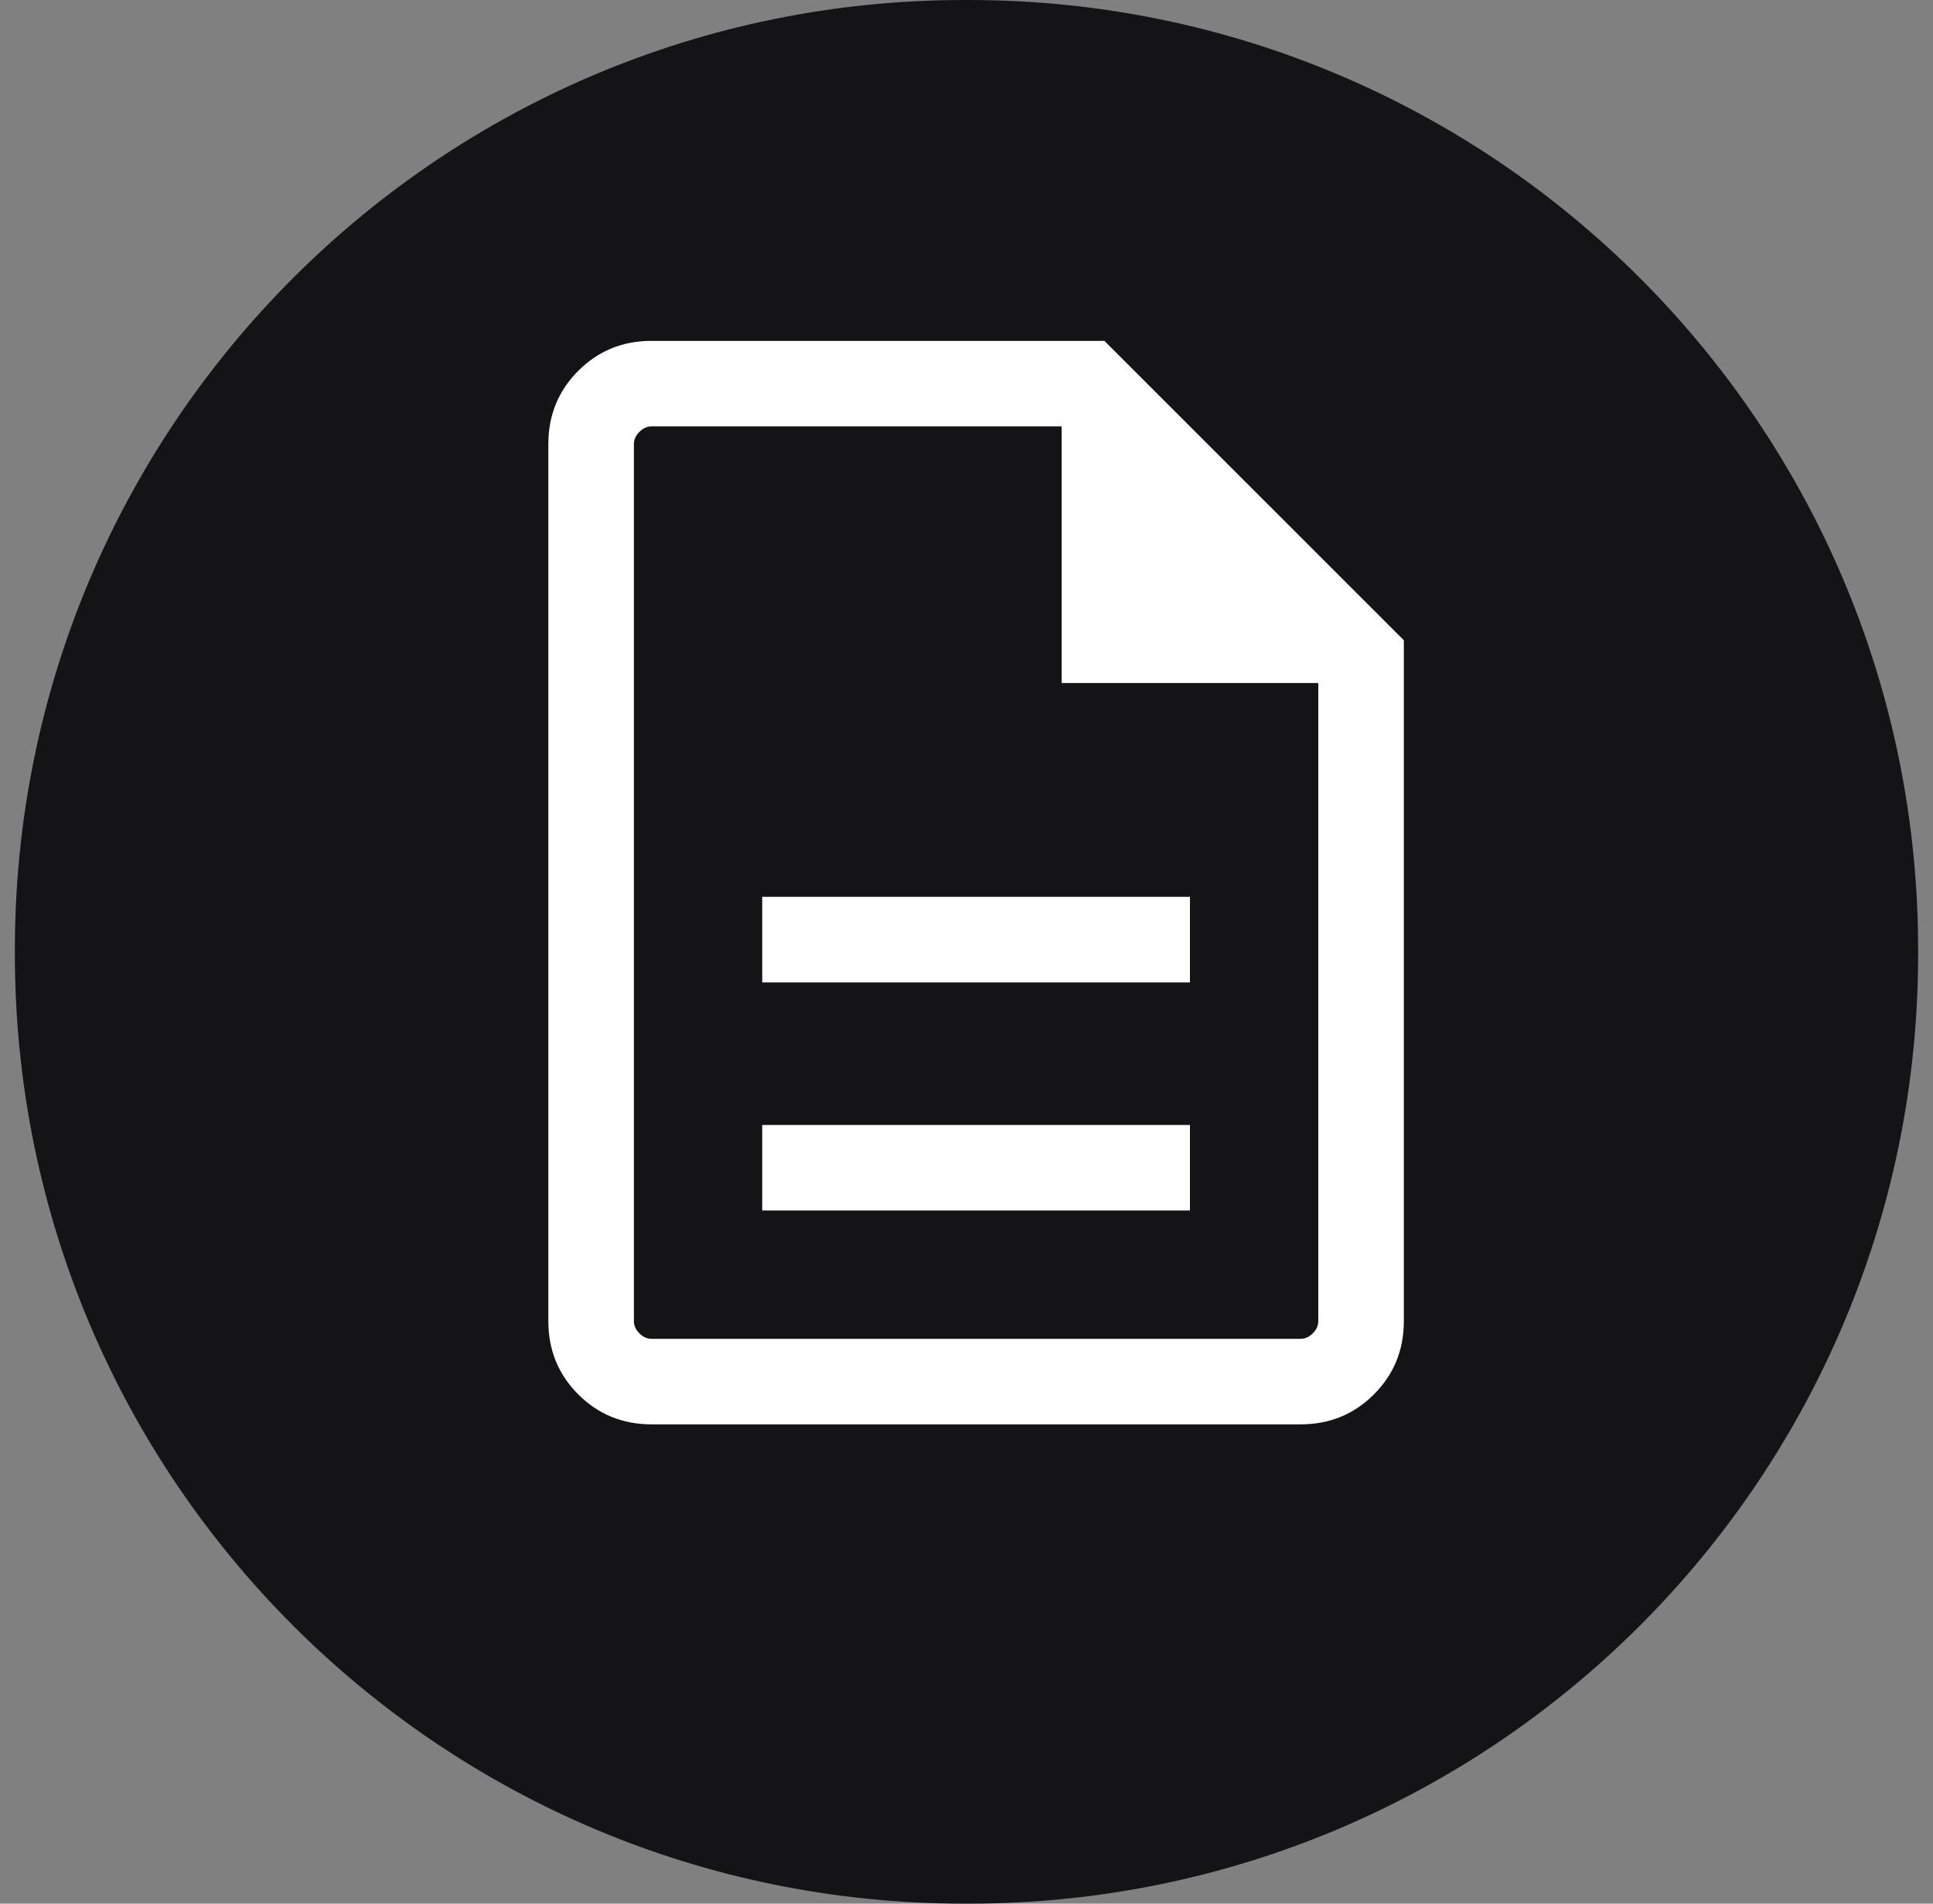
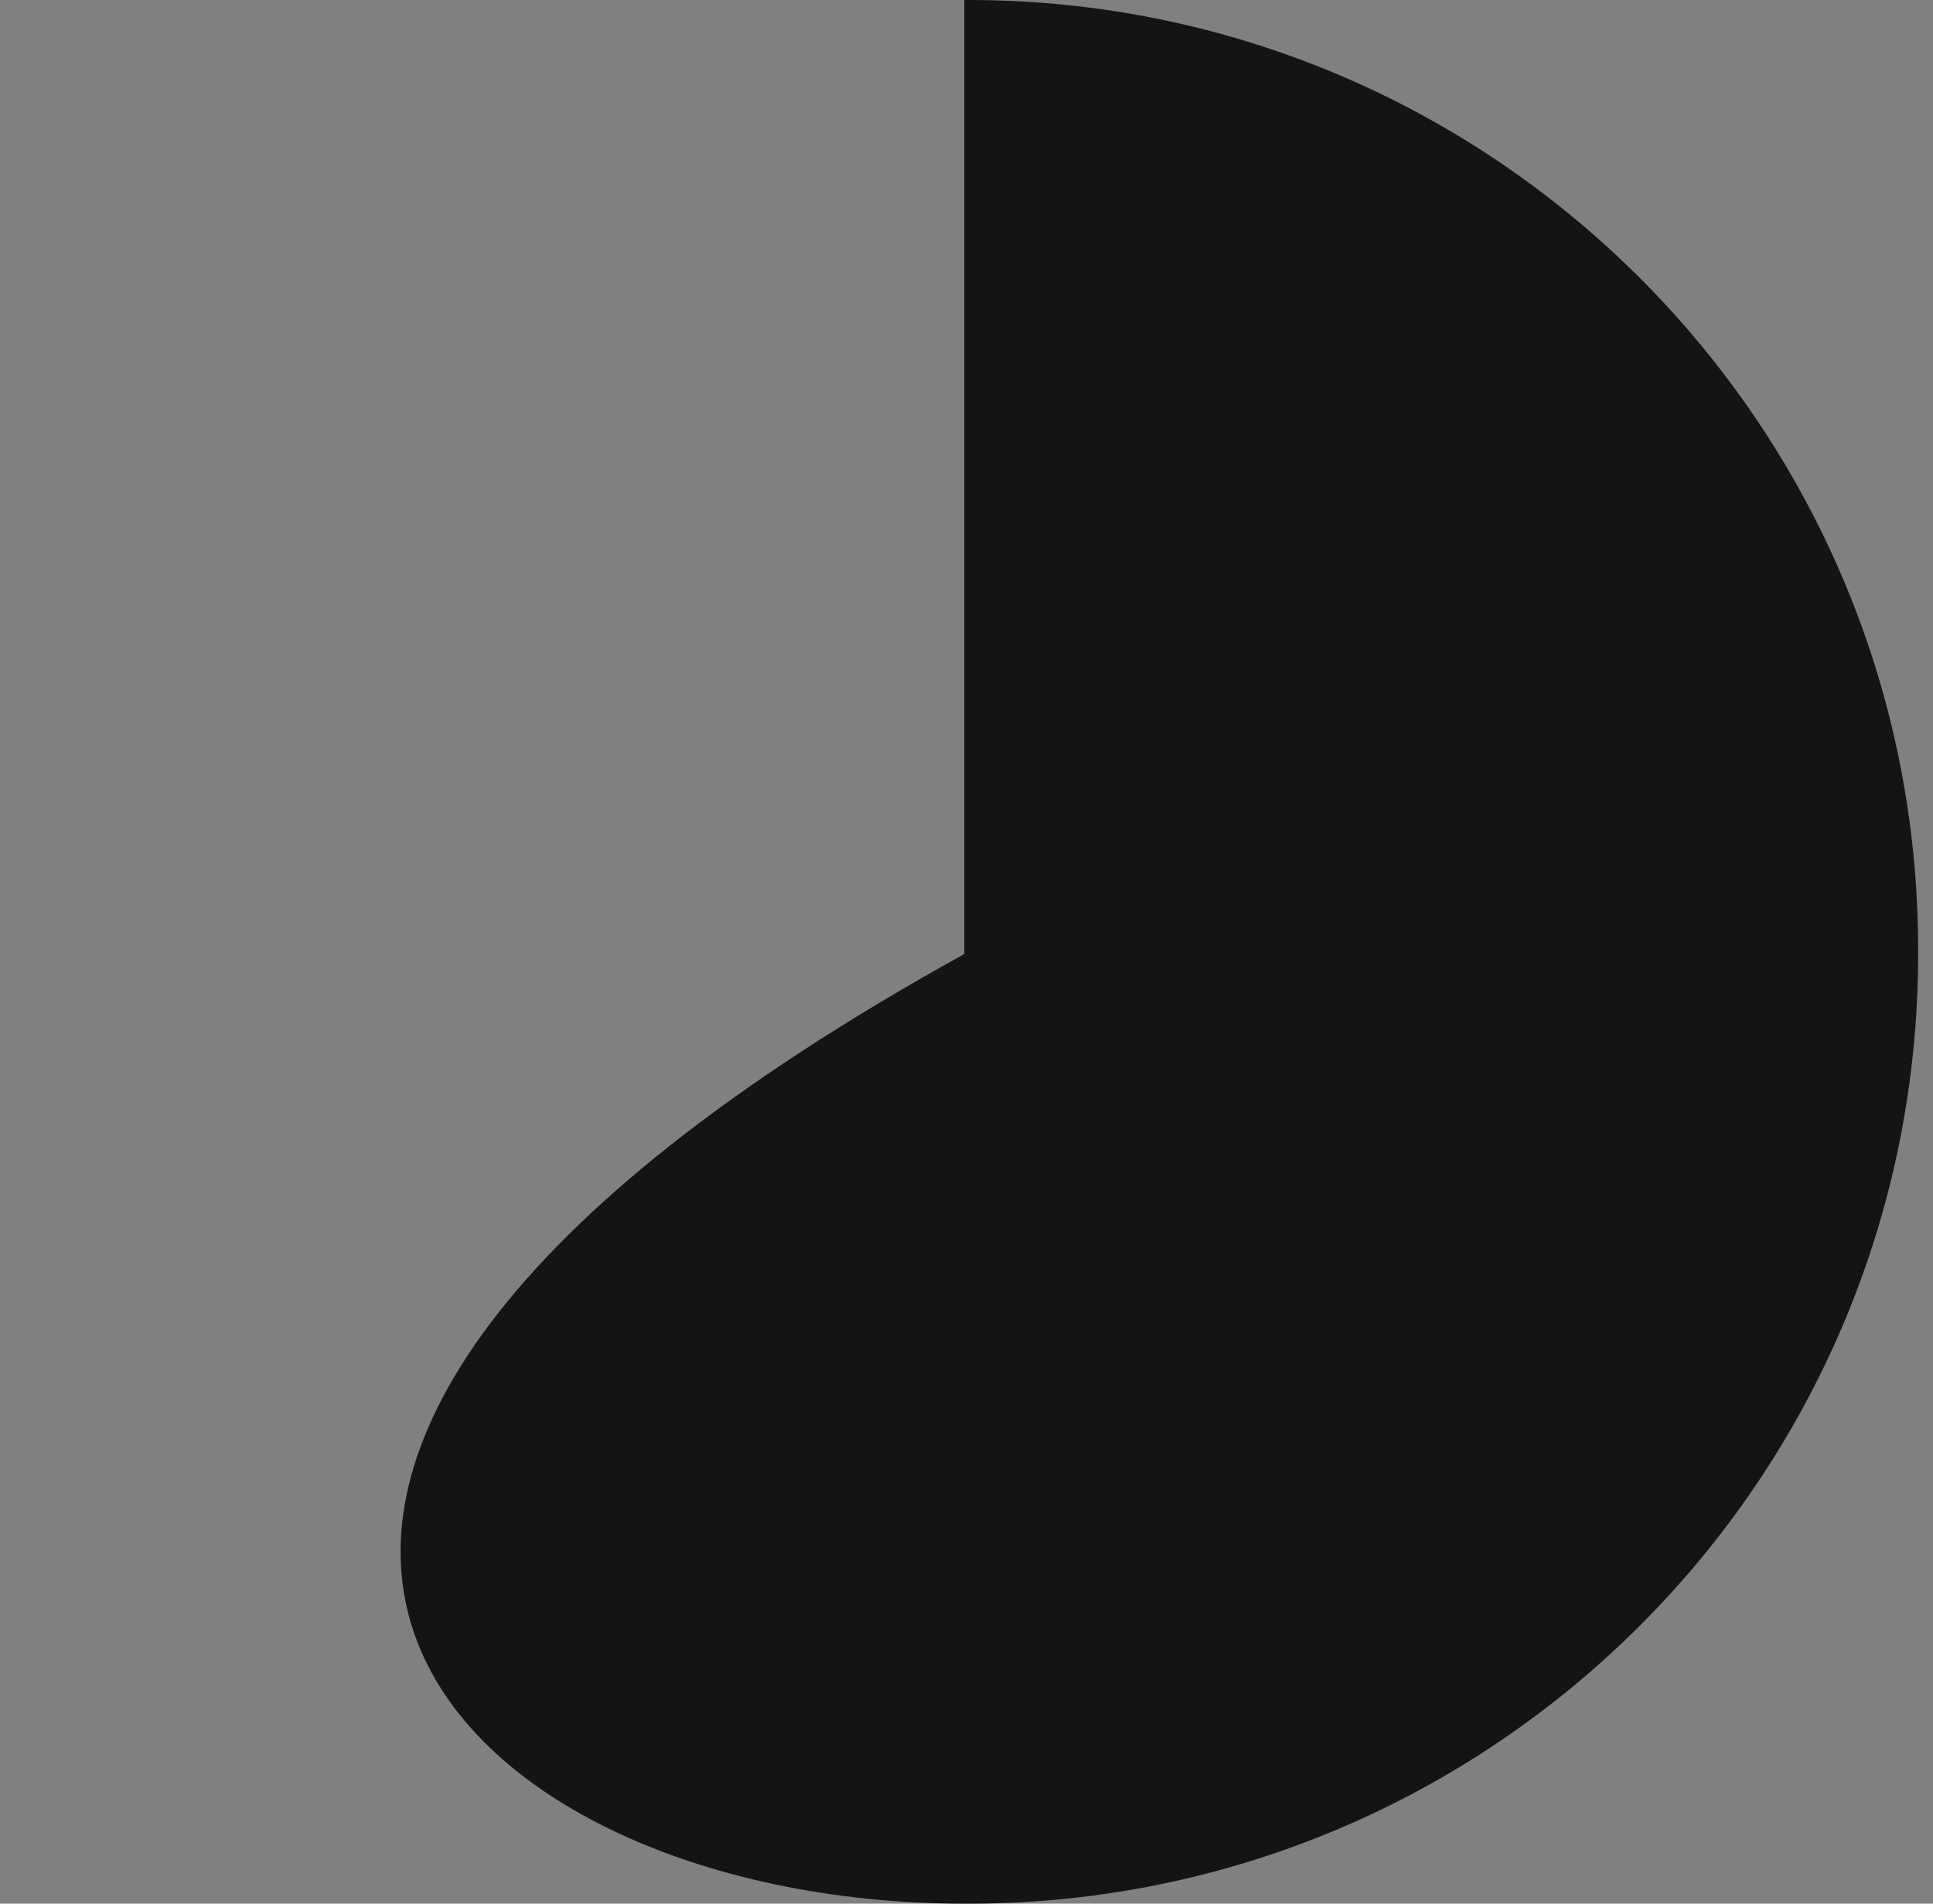
<svg xmlns="http://www.w3.org/2000/svg" width="65" height="64" viewBox="0 0 65 64" fill="none">
  <rect x="0" y="0" width="65" height="64" fill="#808080" stroke="none" />
-   <path d="M32.573 0H32.427C14.794 0 0.5 14.294 0.5 31.927V32.073C0.5 49.706 14.794 64 32.427 64H32.573C50.206 64 64.5 49.706 64.5 32.073V31.927C64.5 14.294 50.206 0 32.573 0Z" fill="#141416" />
+   <path d="M32.573 0H32.427V32.073C0.5 49.706 14.794 64 32.427 64H32.573C50.206 64 64.5 49.706 64.5 32.073V31.927C64.5 14.294 50.206 0 32.573 0Z" fill="#141416" />
  <mask id="mask0_25_7589" style="mask-type:alpha" maskUnits="userSpaceOnUse" x="9" y="6" width="47" height="47">
    <rect x="9.809" y="6.667" width="46.027" height="46.013" fill="#D9D9D9" />
  </mask>
  <g mask="url(#mask0_25_7589)">
-     <path d="M25.631 40.697H40.014V37.821H25.631V40.697ZM25.631 33.028H40.014V30.152H25.631V33.028ZM21.906 47.886C20.937 47.886 20.117 47.551 19.446 46.88C18.775 46.209 18.439 45.389 18.439 44.421V14.925C18.439 13.957 18.775 13.137 19.446 12.466C20.117 11.795 20.937 11.46 21.906 11.46H37.137L47.206 21.525V44.421C47.206 45.389 46.87 46.209 46.199 46.88C45.527 47.551 44.707 47.886 43.739 47.886H21.906ZM35.699 22.963V14.335H21.906C21.758 14.335 21.623 14.397 21.5 14.52C21.377 14.643 21.316 14.778 21.316 14.925V44.421C21.316 44.568 21.377 44.703 21.5 44.826C21.623 44.949 21.758 45.011 21.906 45.011H43.739C43.886 45.011 44.022 44.949 44.145 44.826C44.267 44.703 44.329 44.568 44.329 44.421V22.963H35.699Z" fill="white" />
-   </g>
+     </g>
</svg>